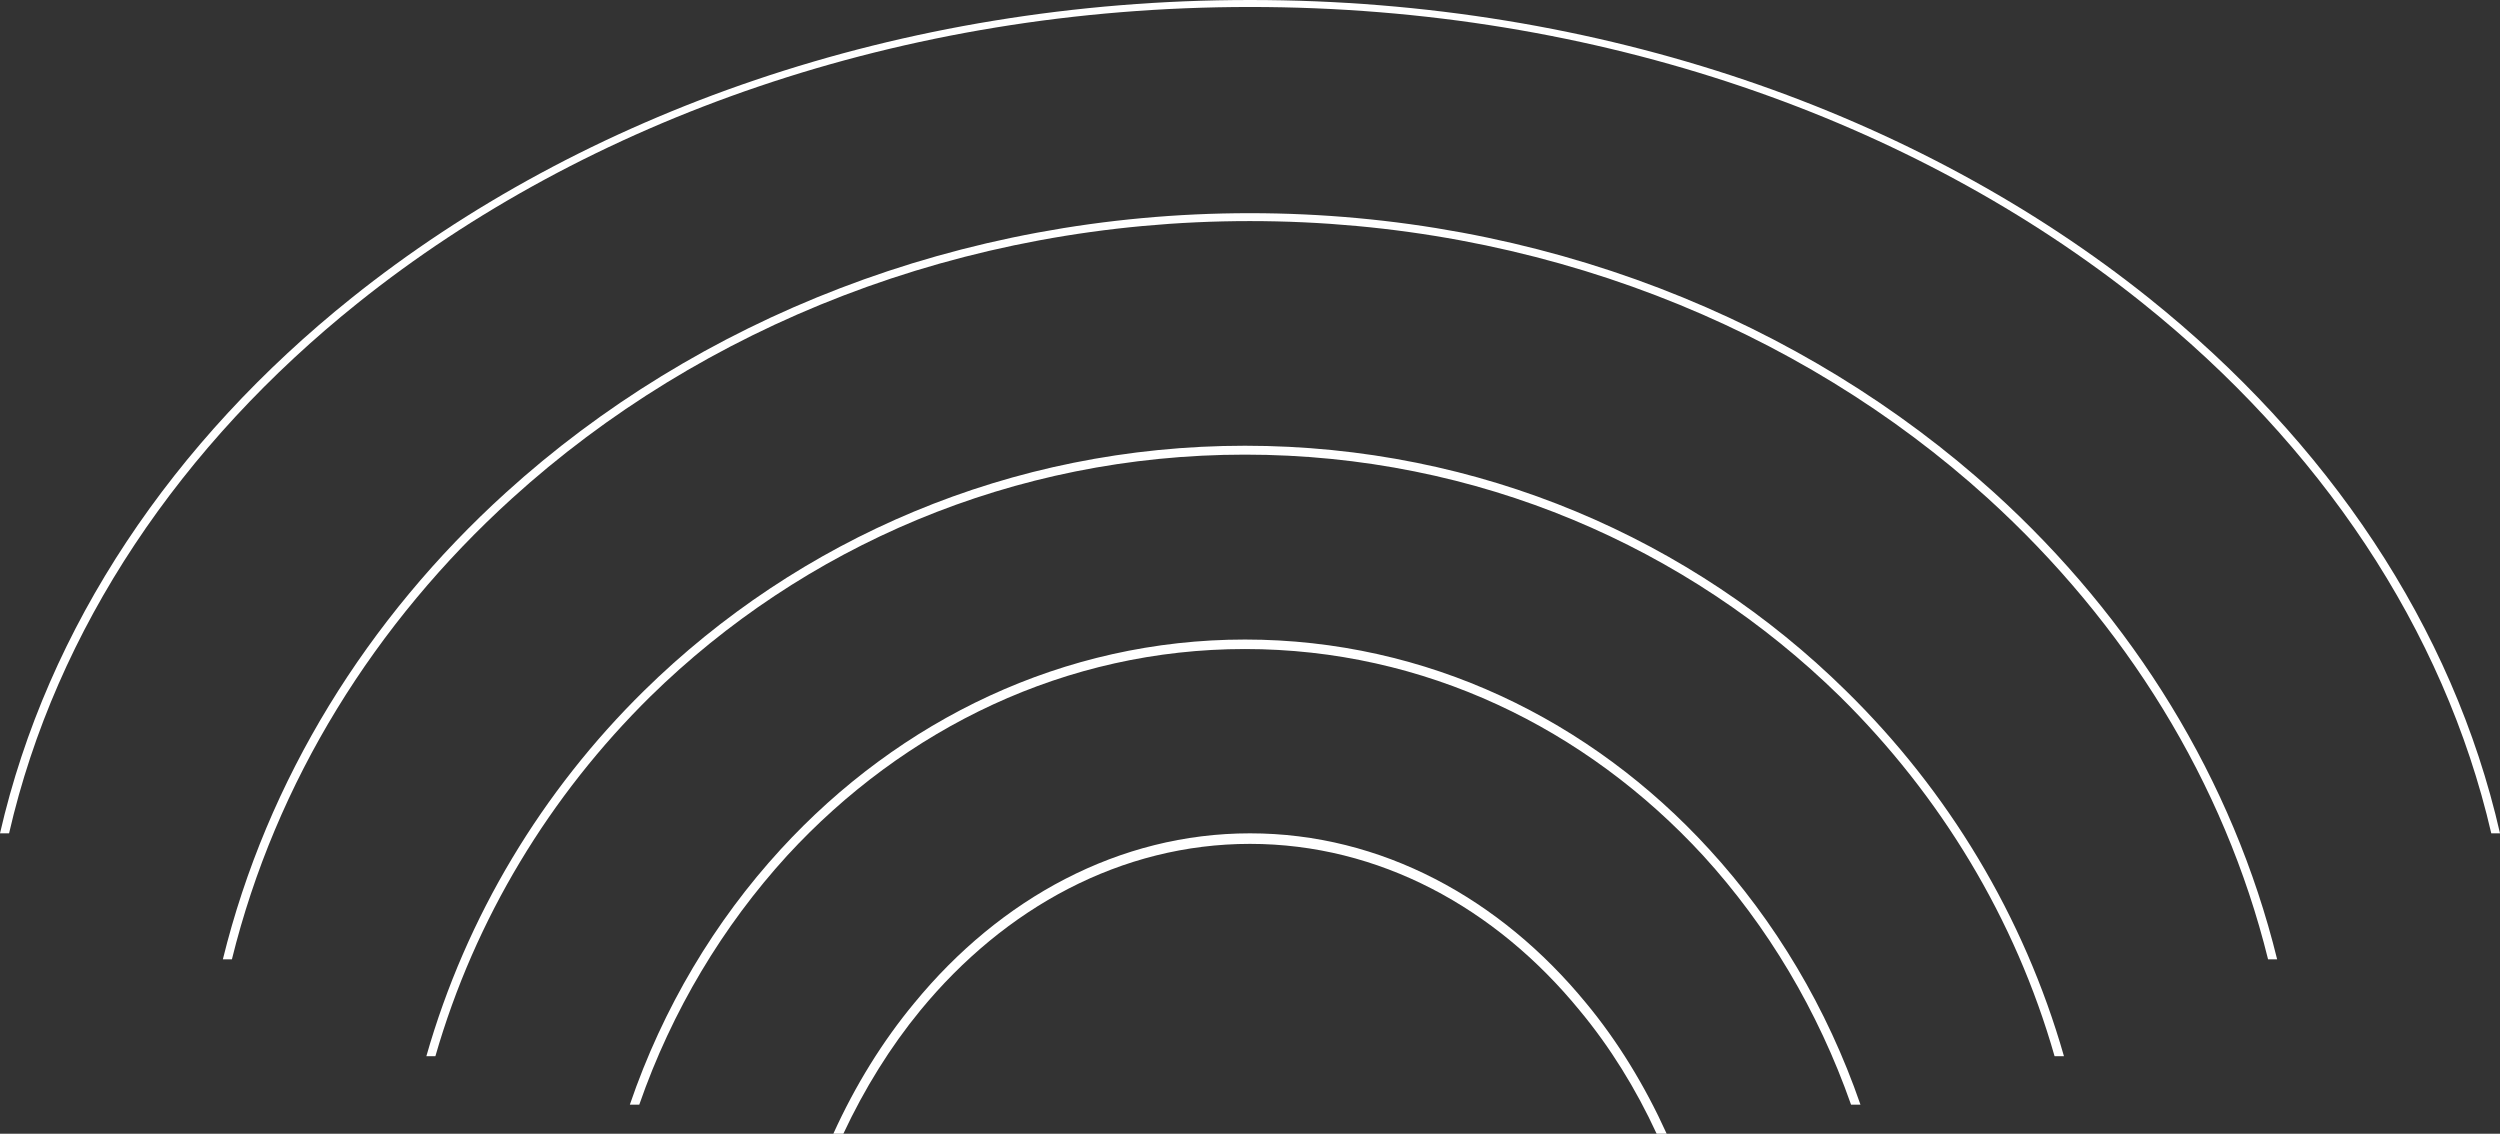
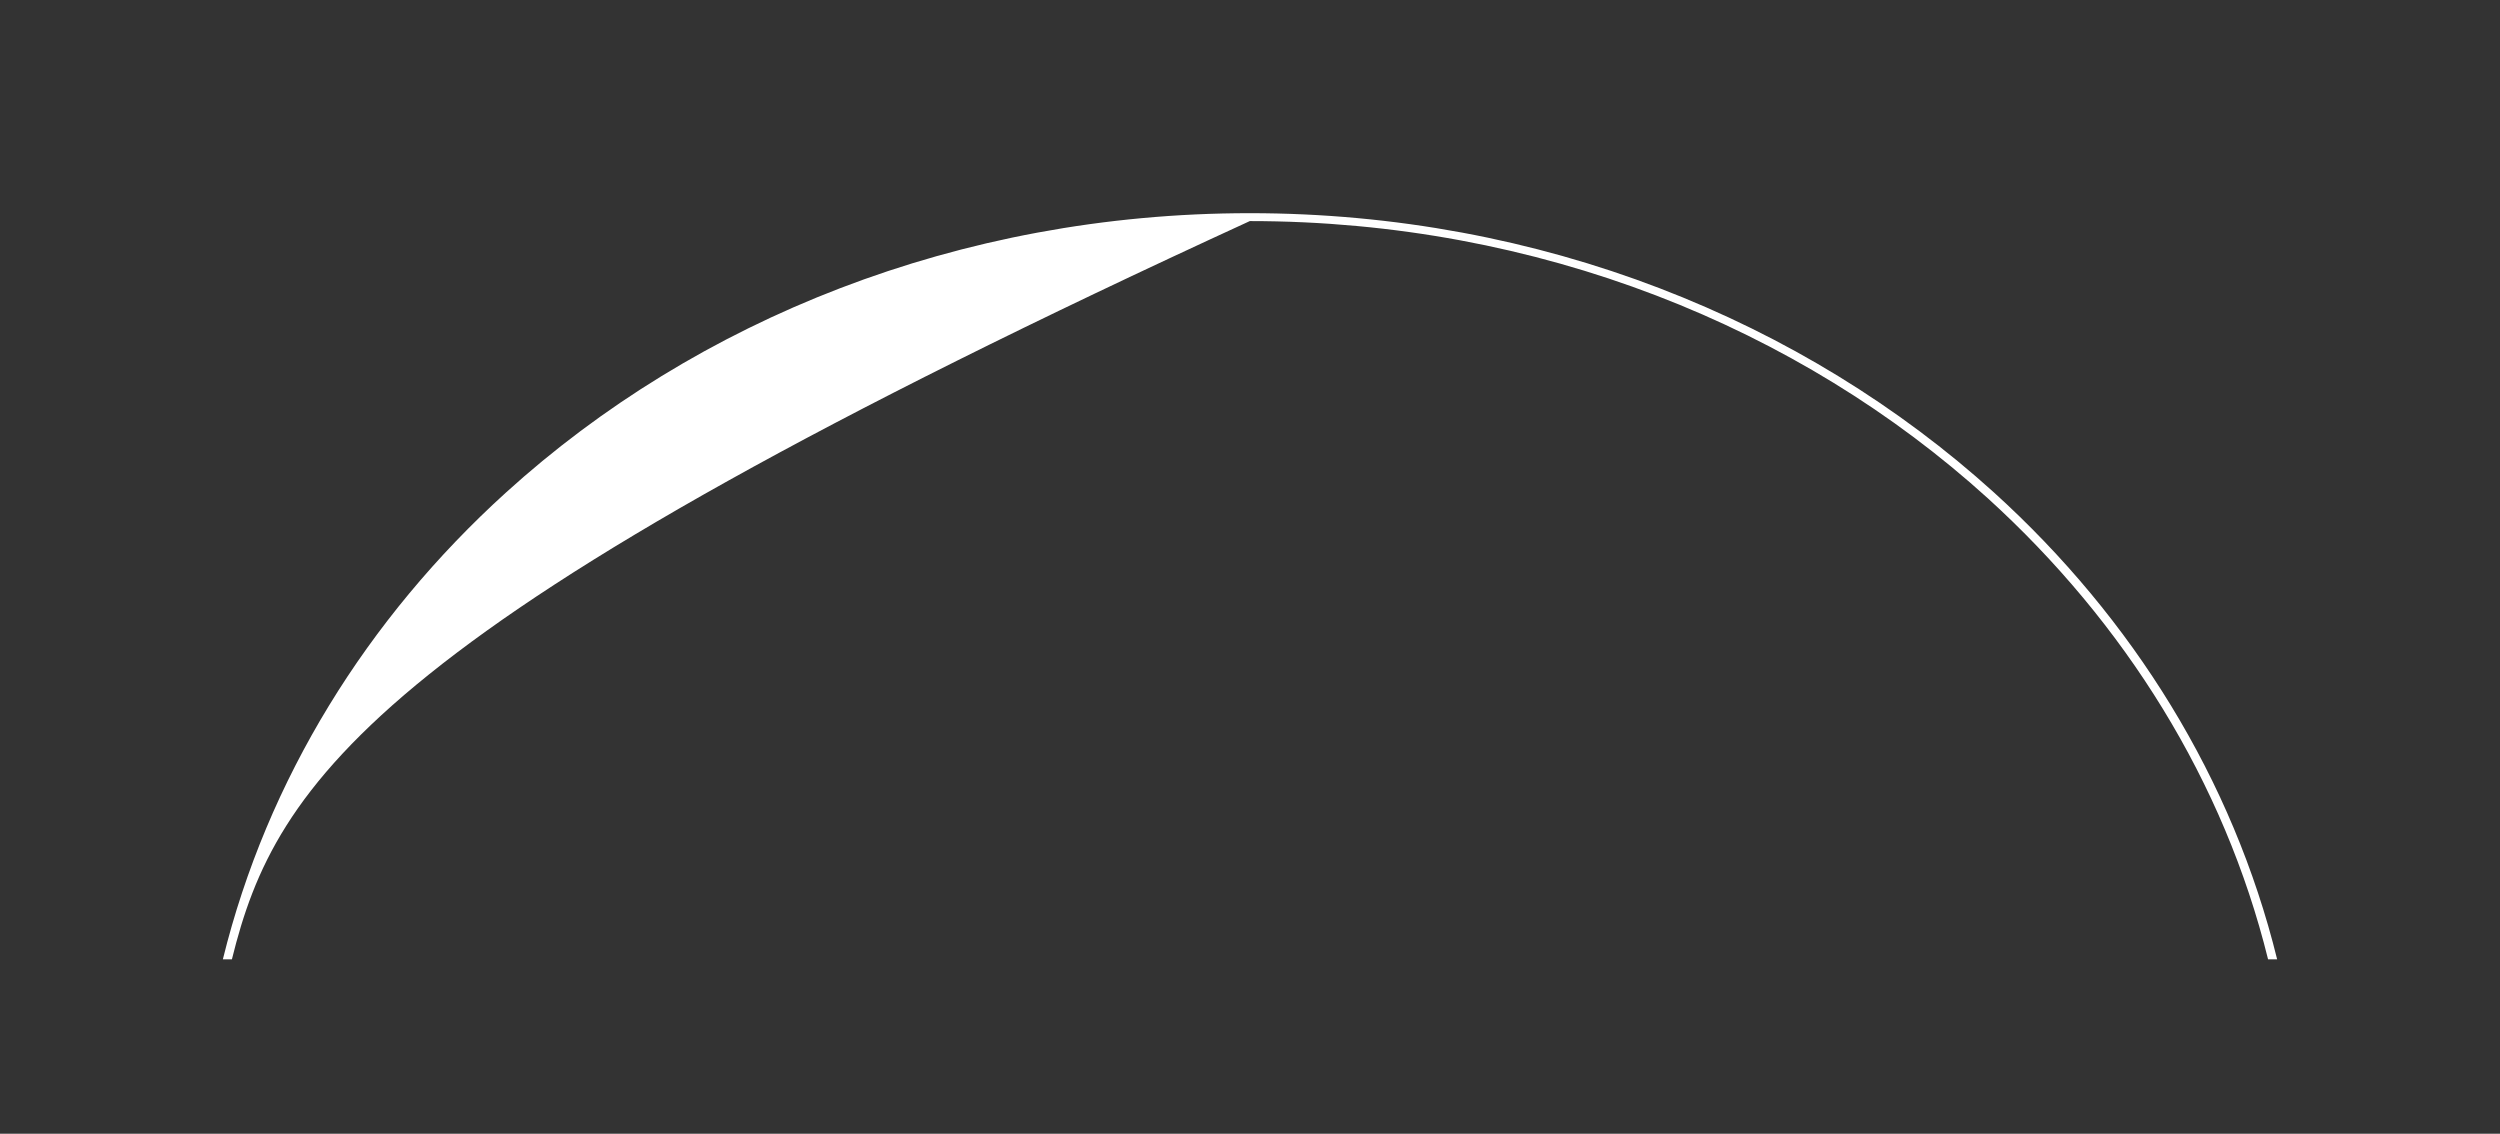
<svg xmlns="http://www.w3.org/2000/svg" width="258" height="117" viewBox="0 0 258 117" fill="none">
  <rect x="0" y="0" width="258" height="117" fill="#333333" stroke="none" />
-   <path d="M0 86C4.896 64.645 17.852 45.507 36.282 30.751C60.002 11.759 92.791 -5.74618e-05 129.001 -5.90446e-05C165.246 -6.06289e-05 198 11.759 221.755 30.751C240.183 45.507 253.141 64.643 258 86L257.1 86C252.205 64.846 239.356 45.882 221.107 31.27C197.532 12.393 164.994 0.72 129.001 0.72C93.043 0.72 60.505 12.393 36.93 31.27C18.681 45.882 5.795 64.846 0.936 86L0 86Z" fill="white" />
-   <path d="M23 99C27.568 80.435 37.889 63.827 52.202 50.842C71.836 33.027 98.989 22 128.982 22C158.975 22 186.127 33.029 205.799 50.842C220.112 63.829 230.434 80.435 235 99L234.064 99C229.533 80.663 219.284 64.284 205.15 51.429C185.657 33.745 158.721 22.816 128.98 22.816C99.239 22.816 72.338 33.746 52.847 51.43C38.677 64.285 28.465 80.664 23.933 99L23 99Z" fill="white" />
-   <path d="M44 109C48.125 94.537 55.982 81.591 66.457 71.292C82.349 55.665 104.267 46 128.482 46C152.731 46 174.651 55.665 190.507 71.292C201.018 81.591 208.873 94.537 213 109L212.032 109C207.978 94.784 200.229 82.086 189.898 71.892C174.186 56.477 152.482 46.918 128.482 46.918C104.518 46.918 82.814 56.477 67.102 71.892C56.77 82.086 49.022 94.784 44.932 109L44 109Z" fill="white" />
-   <path d="M65 114C68.416 104 73.776 95.06 80.573 87.647C92.838 74.274 109.779 66 128.482 66C147.22 66 164.16 74.274 176.39 87.647C183.187 95.058 188.547 104 192 114L191.029 114C187.613 104.274 182.397 95.568 175.779 88.314C163.659 75.137 146.97 66.98 128.483 66.98C110.032 66.98 93.343 75.137 81.222 88.314C74.605 95.57 69.354 104.276 65.973 114L65 114Z" fill="white" />
-   <path d="M86 117C88.252 112.036 91.075 107.464 94.364 103.503C103.229 92.704 115.489 86 128.999 86C142.546 86 154.806 92.706 163.672 103.503C166.96 107.466 169.748 112.036 172 117L170.963 117C168.818 112.341 166.138 108.03 163.028 104.287C154.343 93.662 142.296 87.088 128.999 87.088C115.737 87.088 103.692 93.662 94.97 104.287C91.897 108.03 89.215 112.343 87.035 117L86 117Z" fill="white" />
+   <path d="M23 99C27.568 80.435 37.889 63.827 52.202 50.842C71.836 33.027 98.989 22 128.982 22C158.975 22 186.127 33.029 205.799 50.842C220.112 63.829 230.434 80.435 235 99L234.064 99C229.533 80.663 219.284 64.284 205.15 51.429C185.657 33.745 158.721 22.816 128.98 22.816C38.677 64.285 28.465 80.664 23.933 99L23 99Z" fill="white" />
</svg>